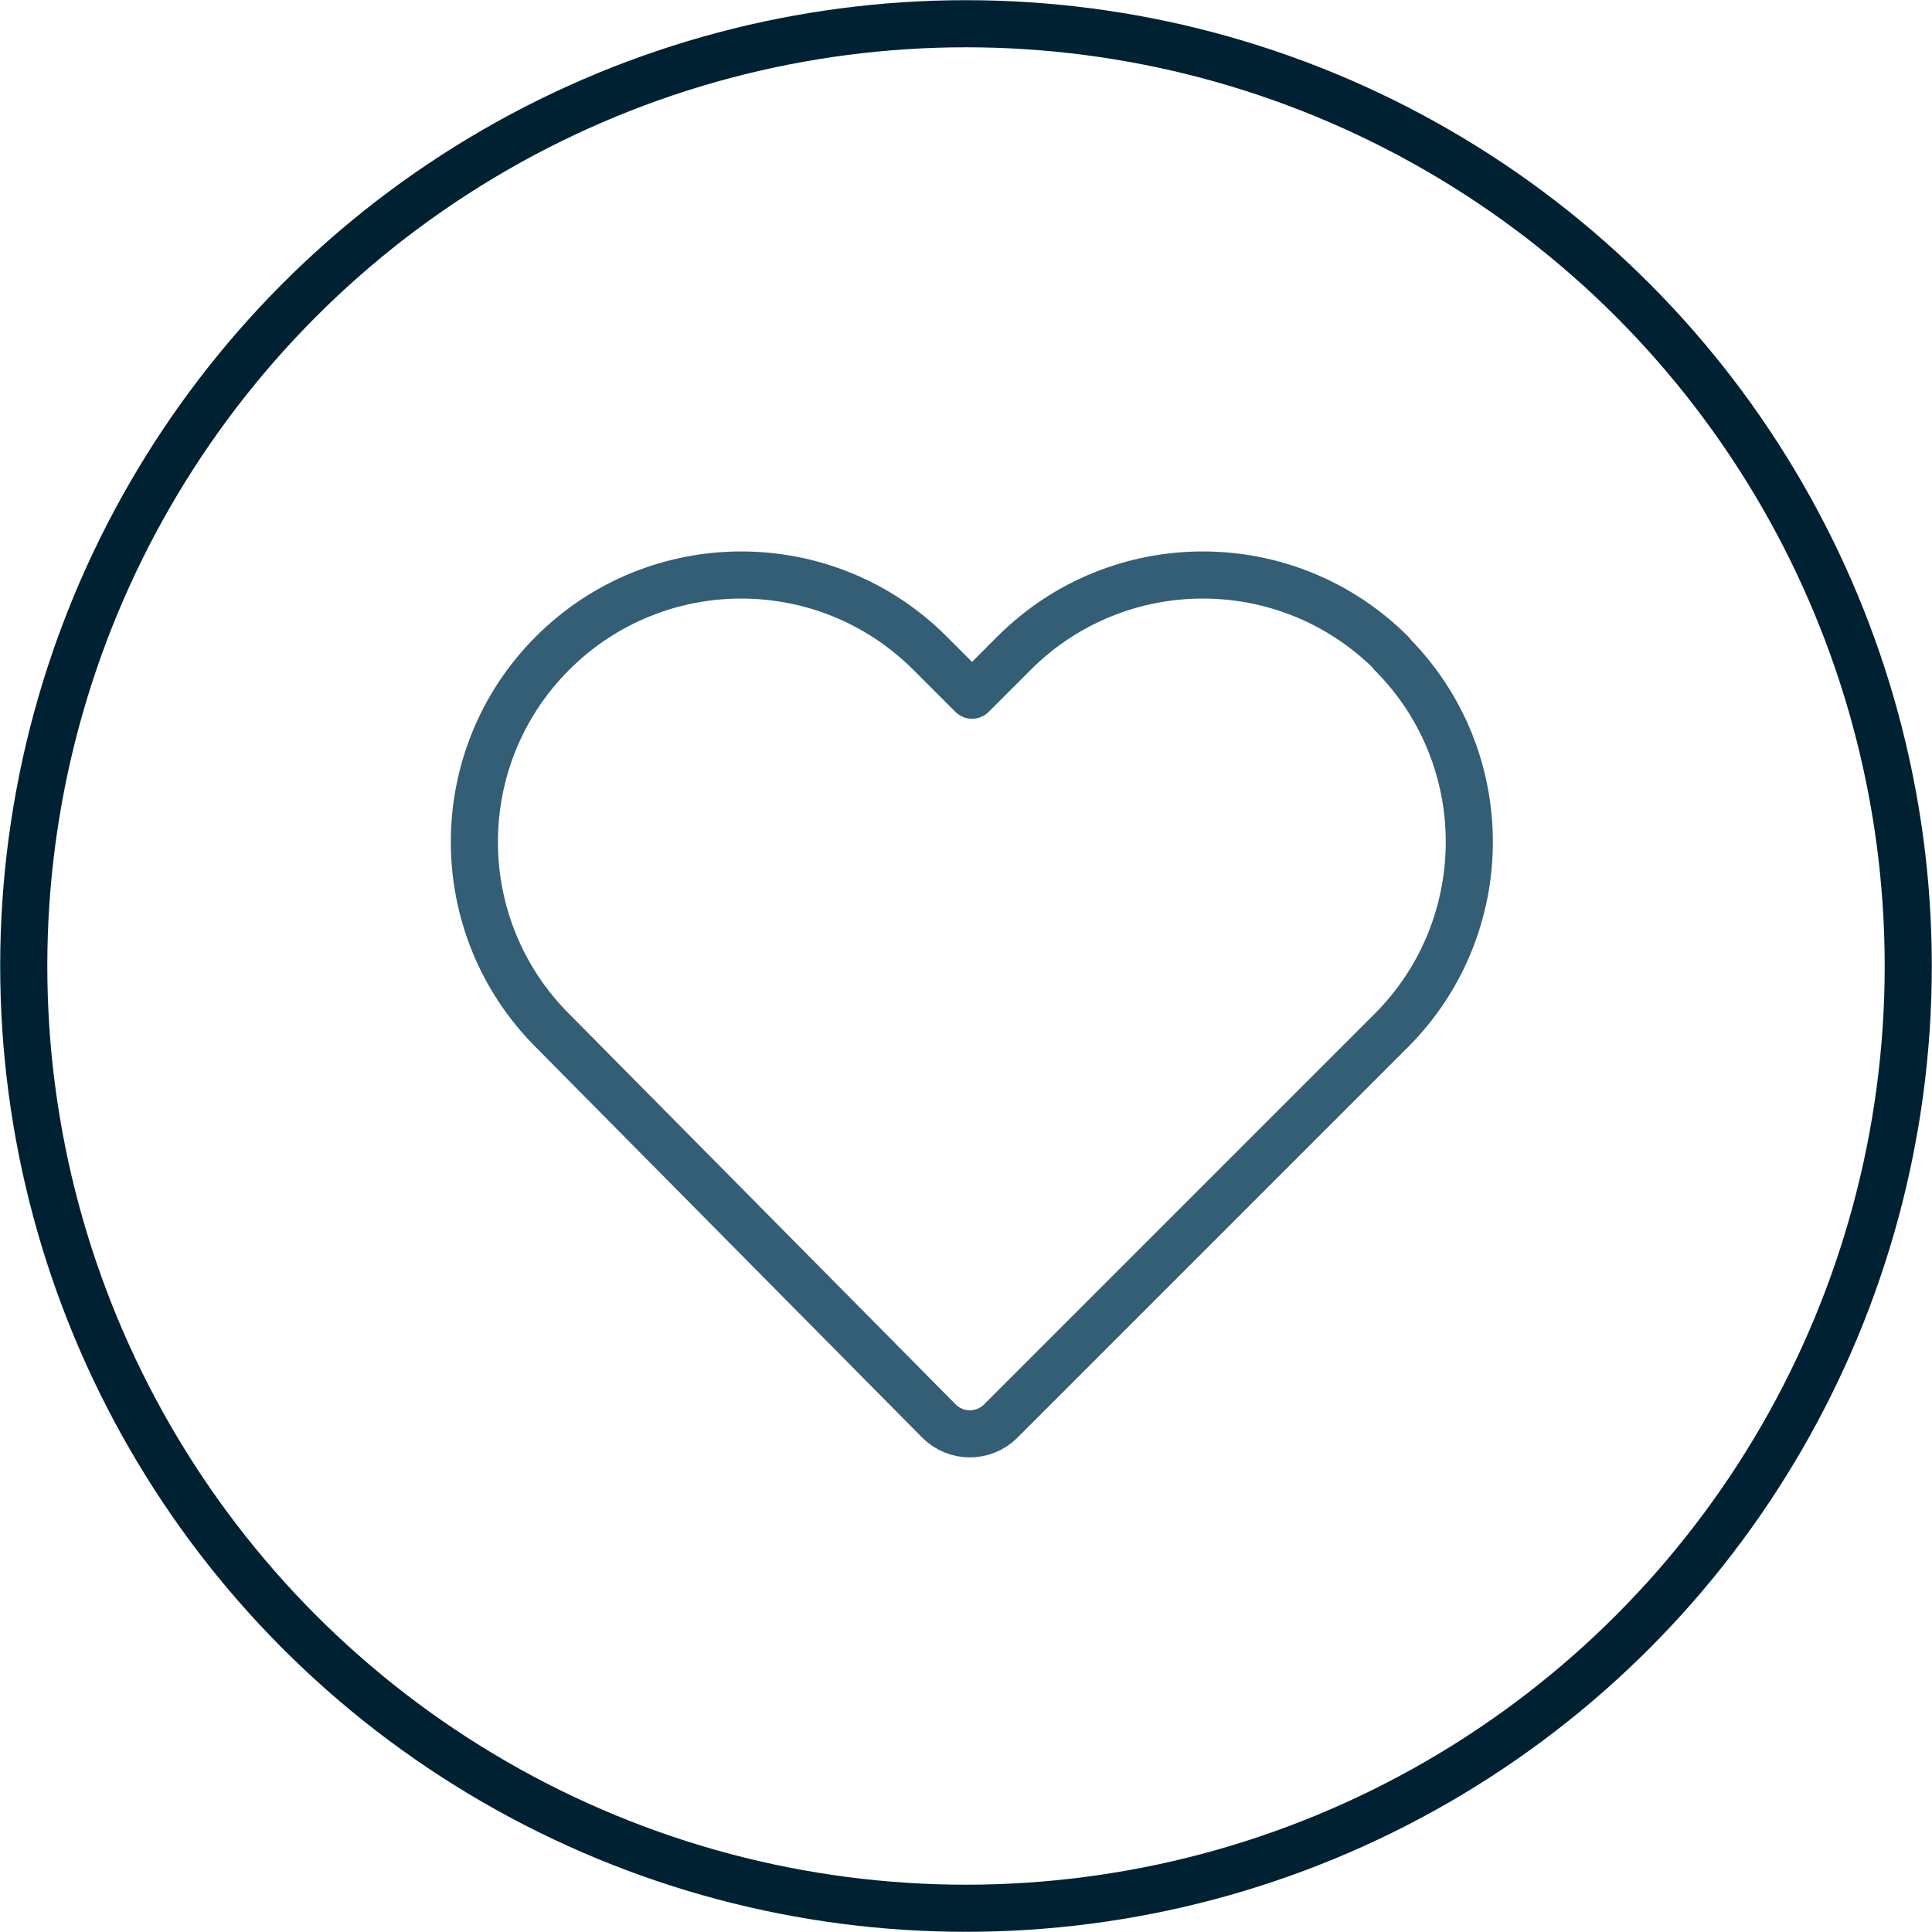
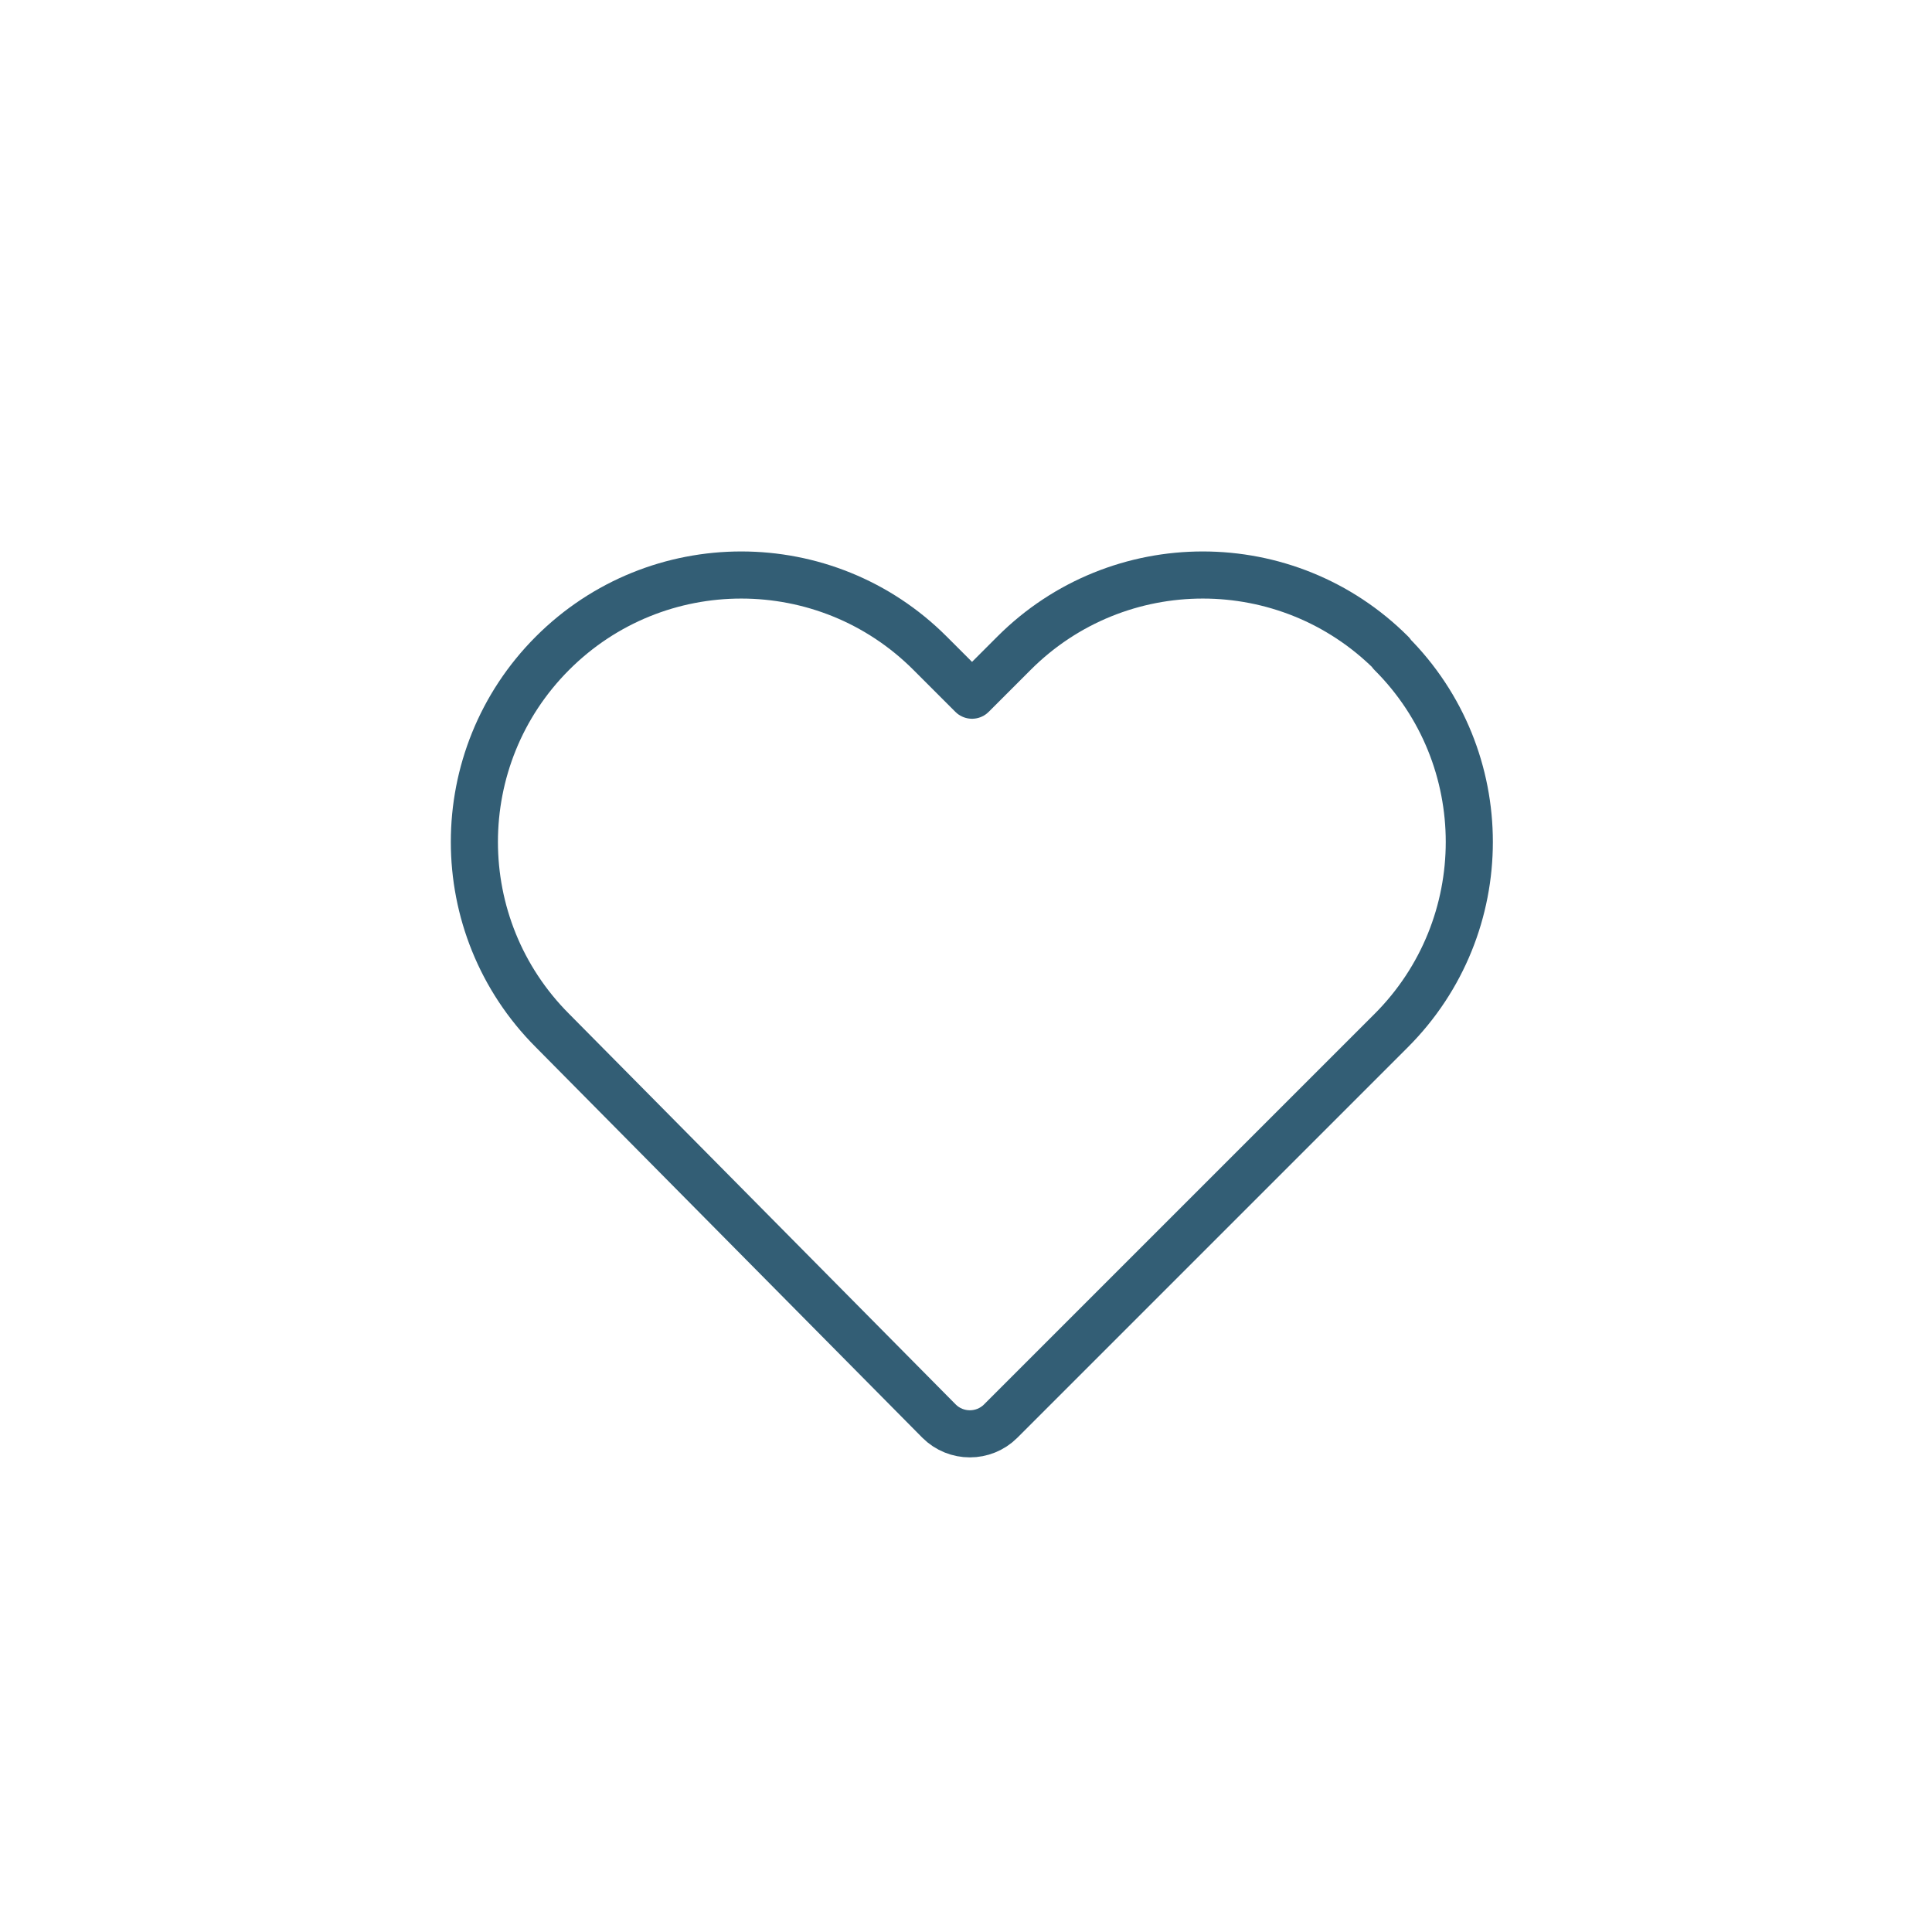
<svg xmlns="http://www.w3.org/2000/svg" id="Layer_2" viewBox="0 0 102.52 102.52">
  <defs>
    <style>.cls-1{stroke:#002132;}.cls-1,.cls-2{fill:none;stroke-linejoin:round;stroke-width:2.5px;}.cls-2{stroke:#335e75;stroke-linecap:round;}</style>
  </defs>
  <g id="Layer_1-2">
-     <circle class="cls-1" cx="51.26" cy="51.26" r="50" />
    <path class="cls-2" d="M73.84,34.66h0c-5.53-5.53-14.5-5.53-20.03,0l-2.23,2.23-2.23-2.23c-5.53-5.53-14.5-5.53-20.03,0h0c-5.53,5.53-5.53,14.5,0,20.03l20.51,20.72c.9.9,2.37.9,3.27,0l20.72-20.72c5.53-5.53,5.53-14.5,0-20.02Z" />
  </g>
</svg>